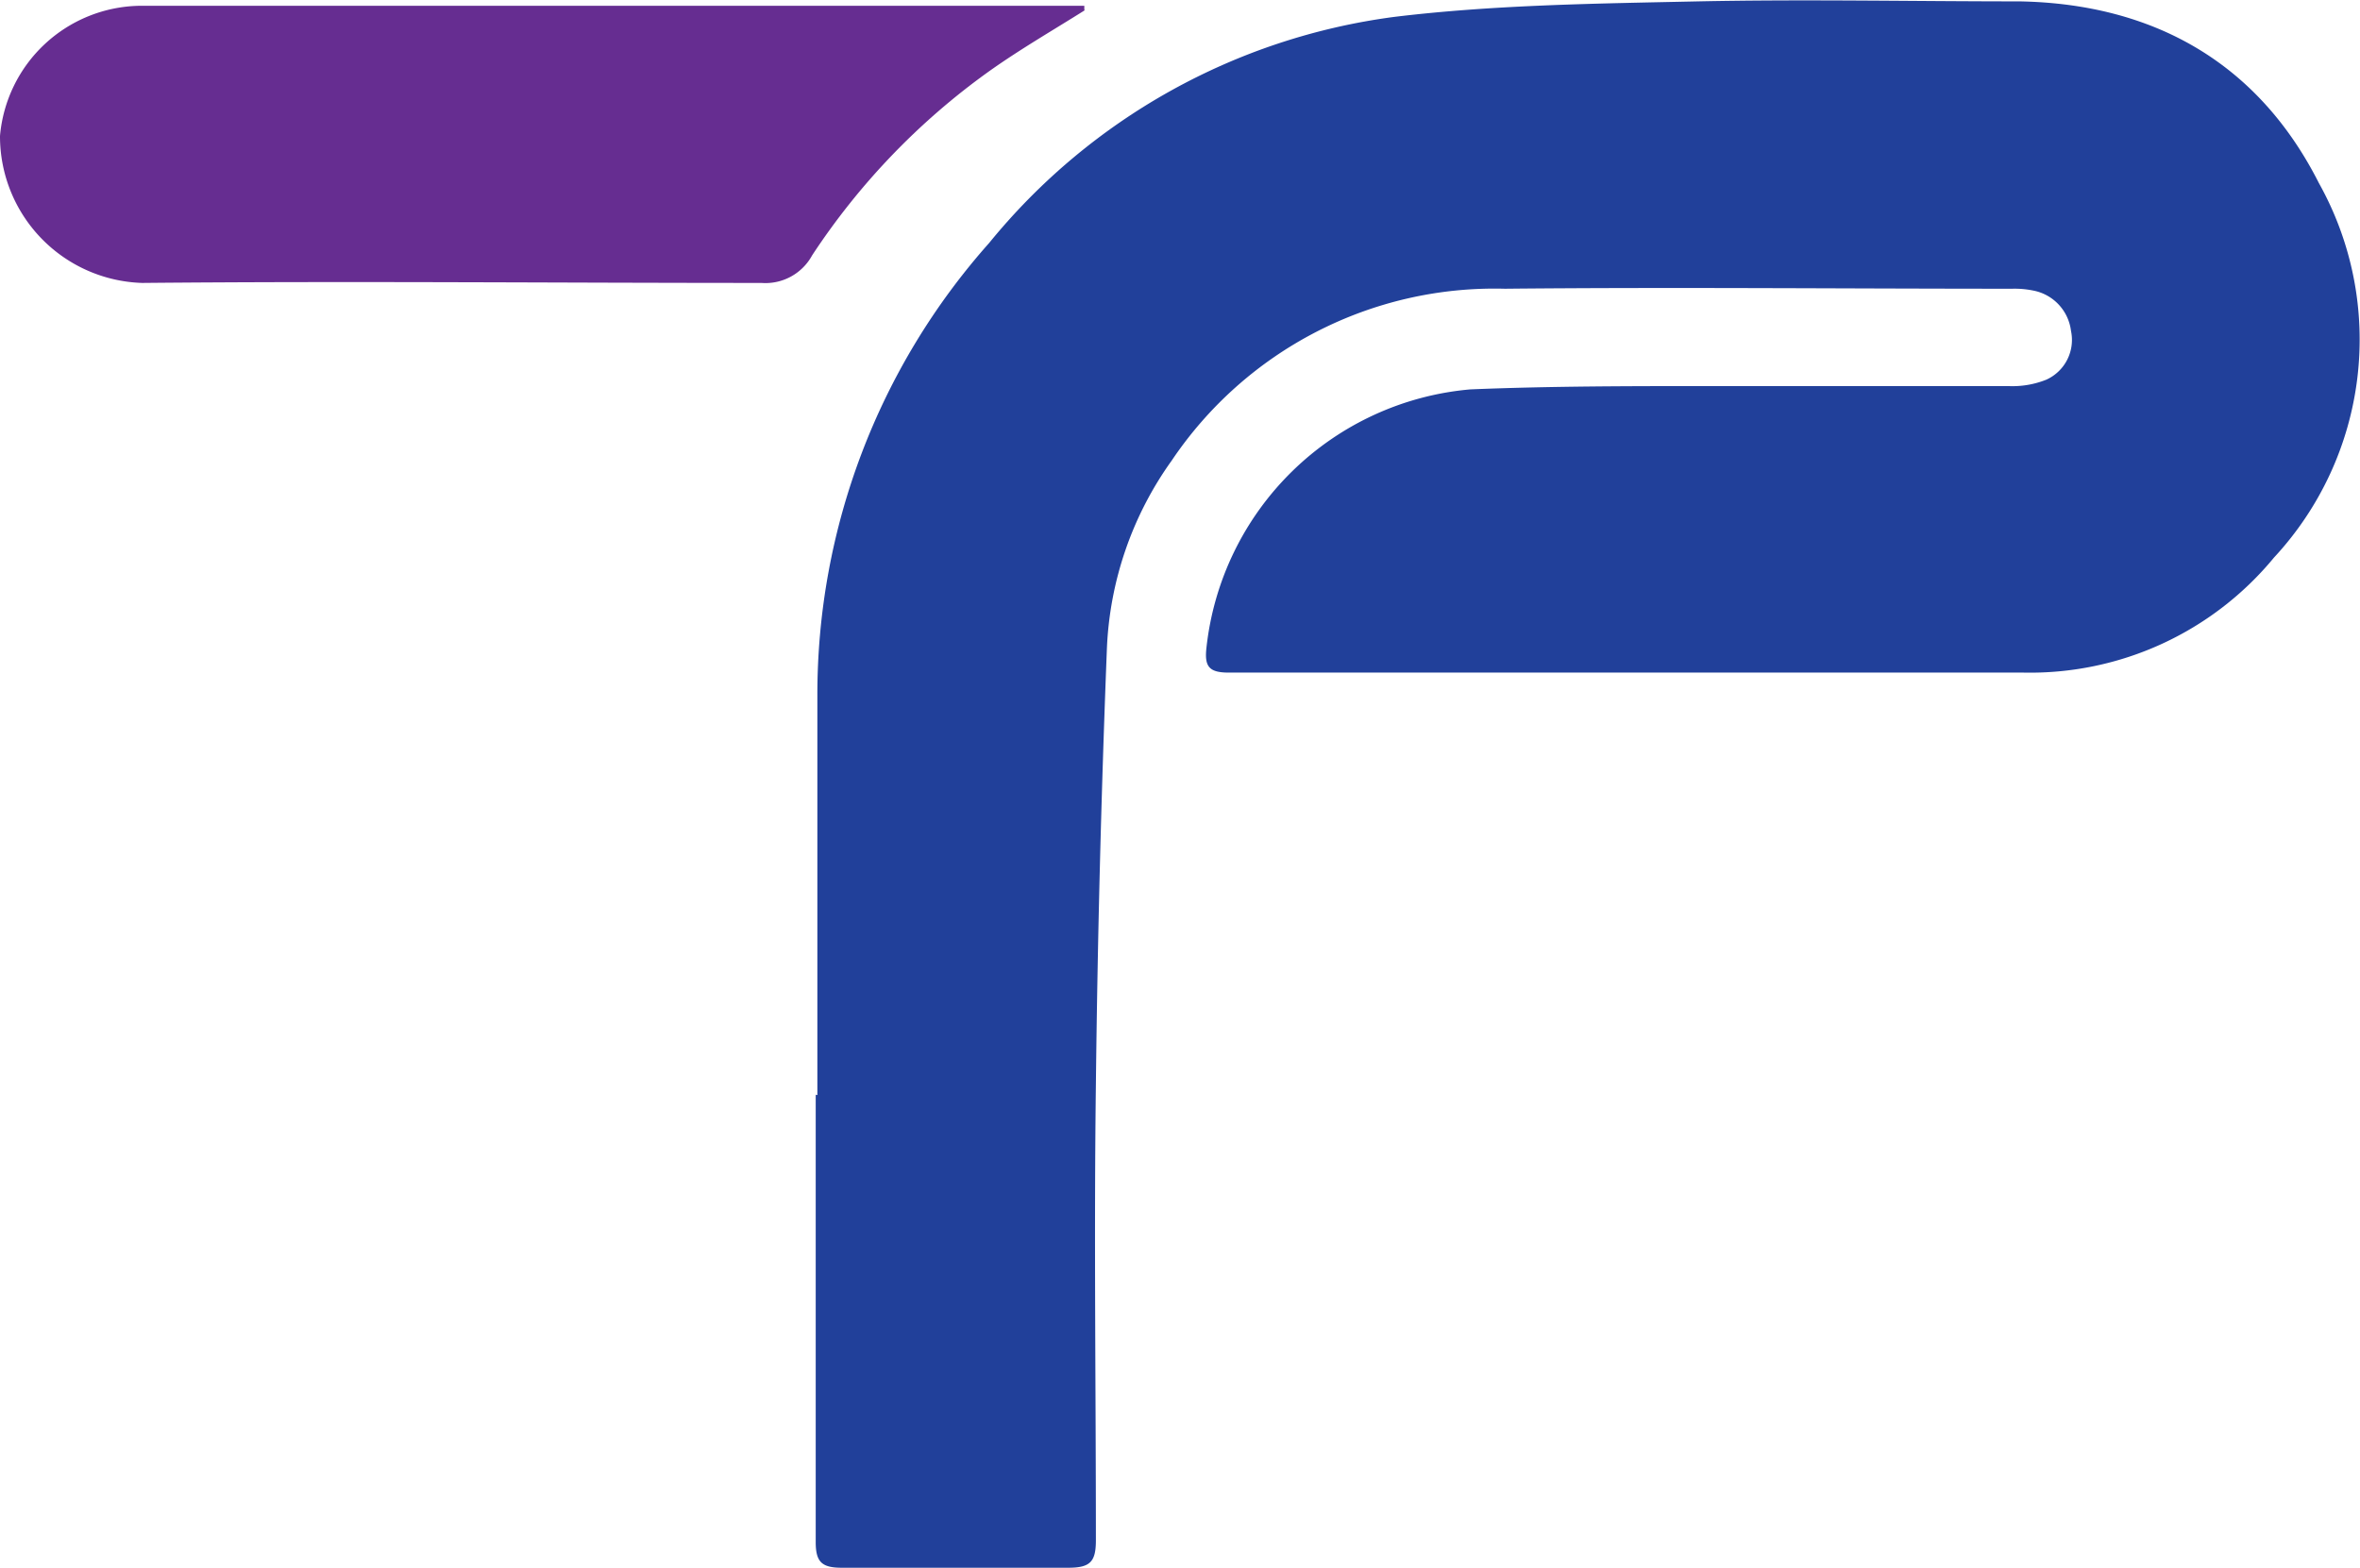
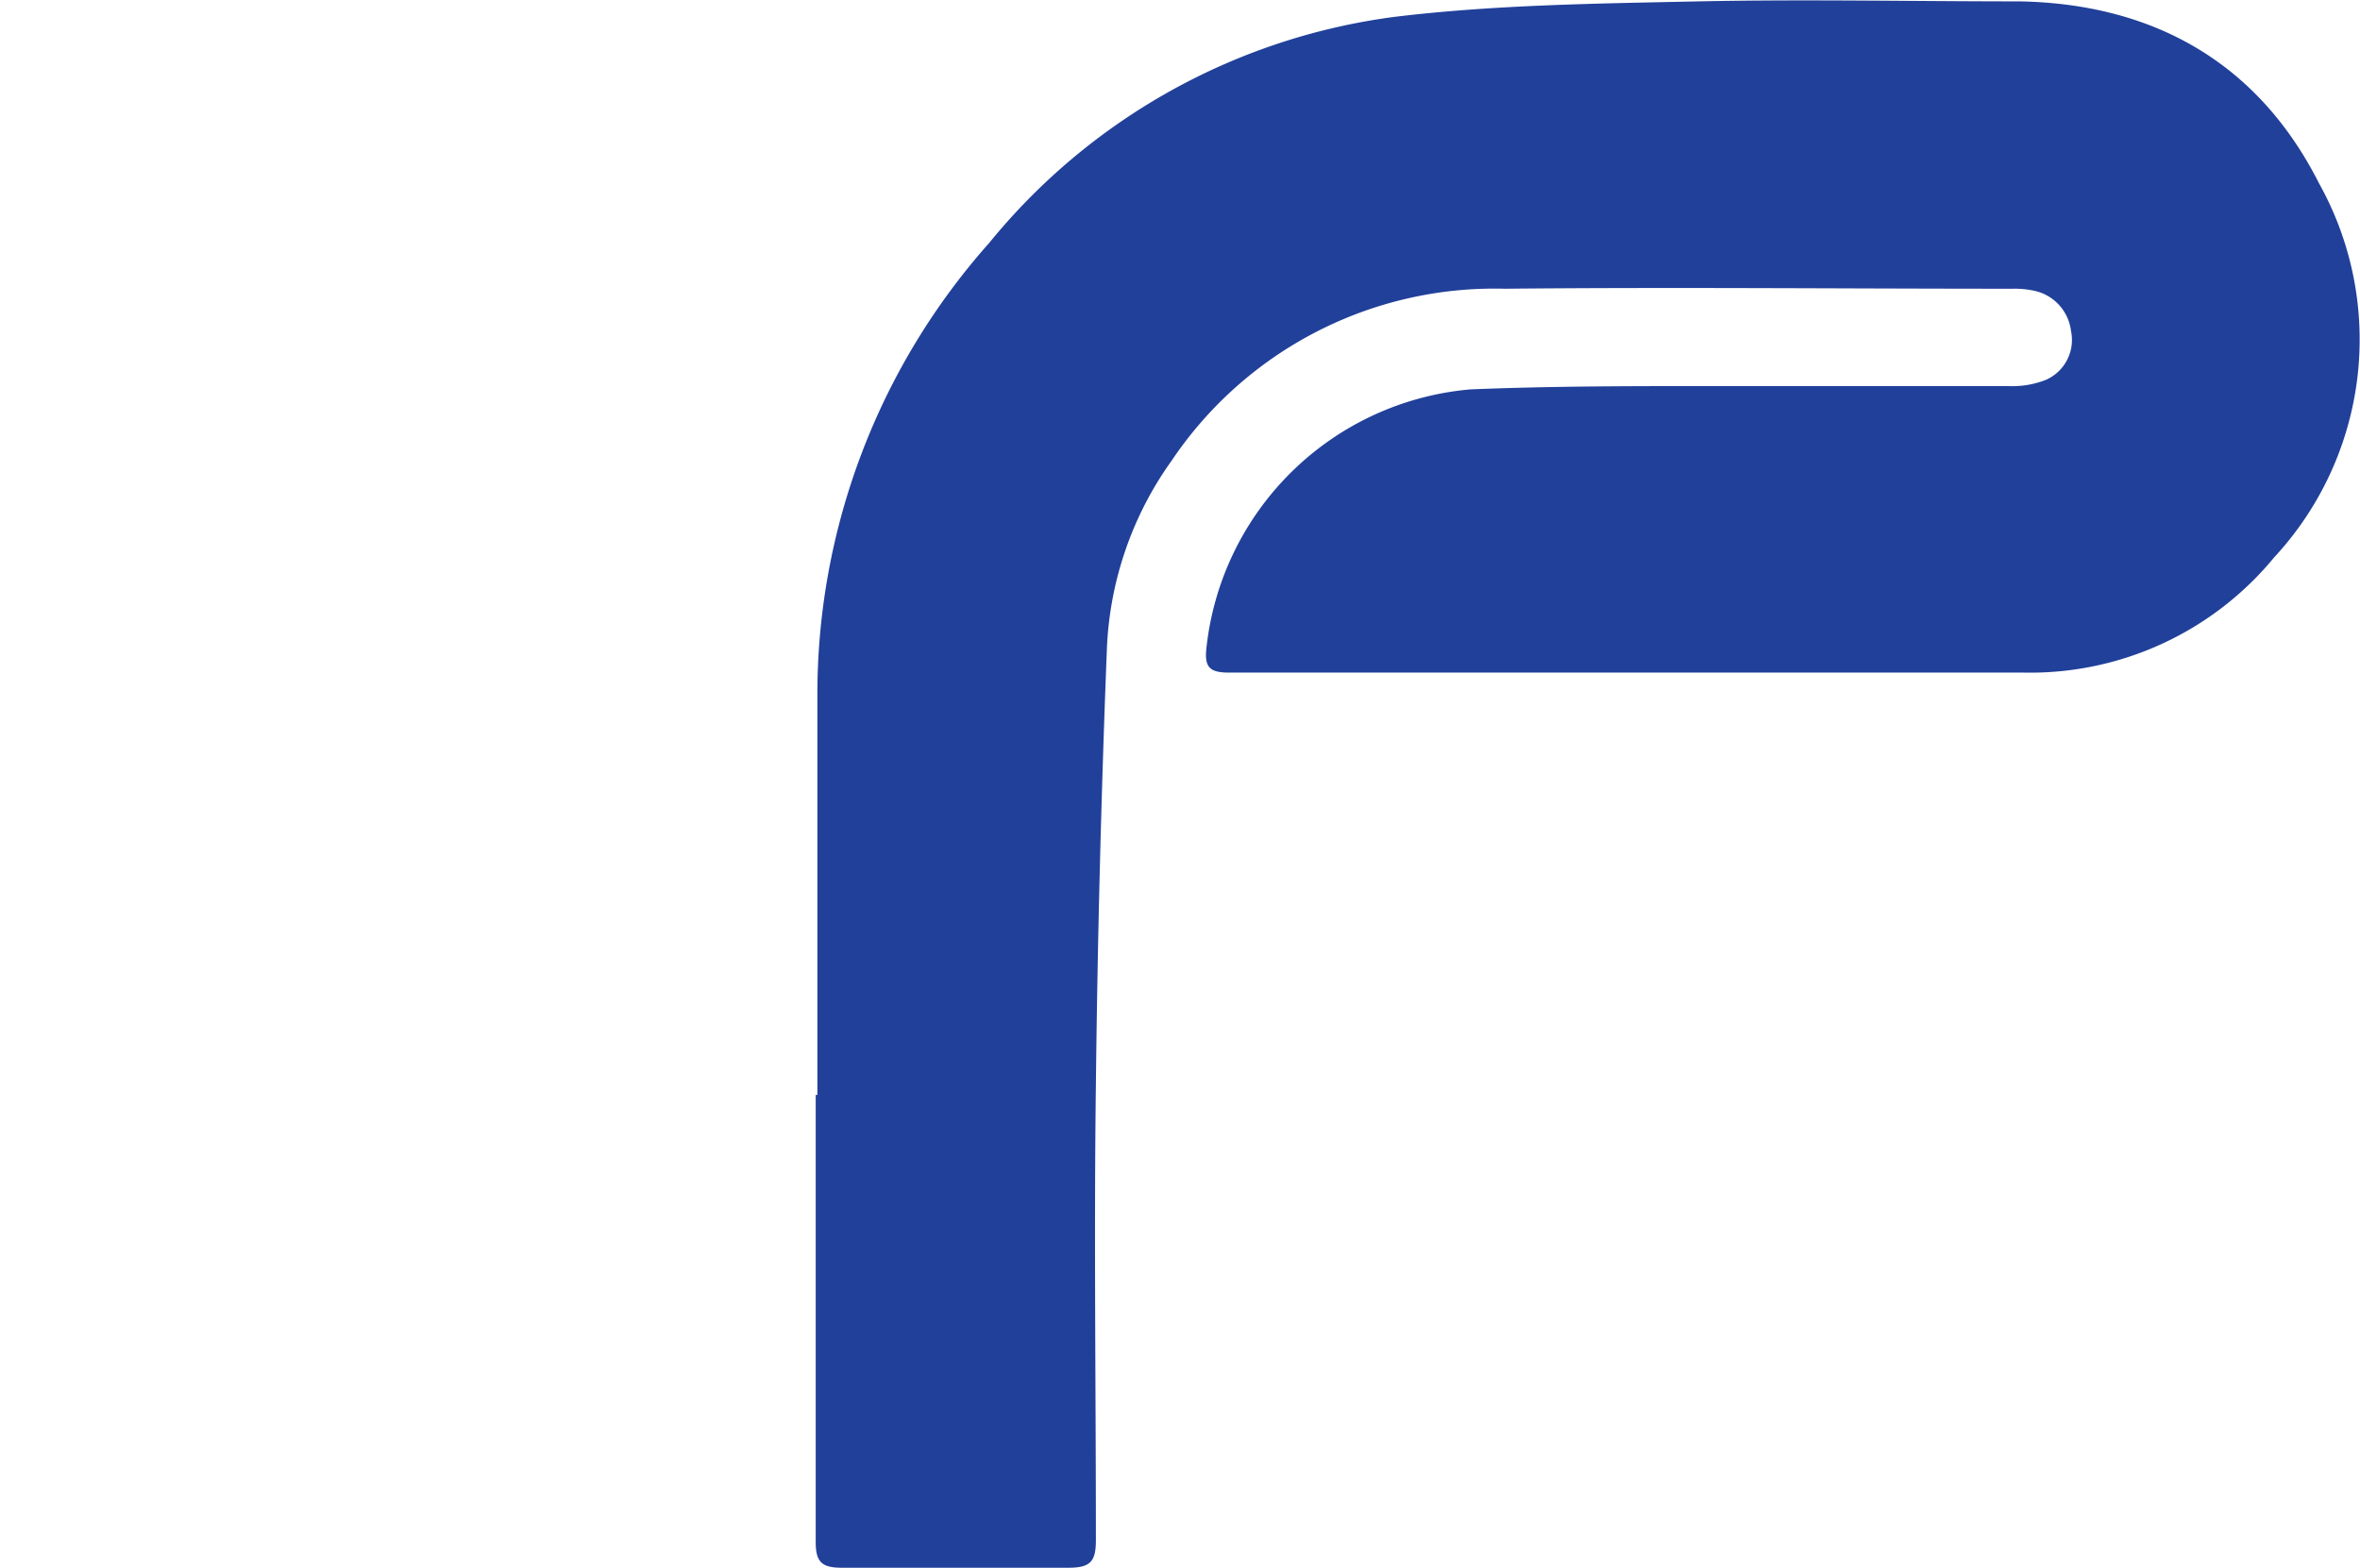
<svg xmlns="http://www.w3.org/2000/svg" viewBox="0 0 85.58 56.87">
  <defs>
    <style>.cls-1{fill:#21409a;}.cls-2{fill:#662d91;}</style>
  </defs>
  <g id="Layer_2" data-name="Layer 2">
    <g id="Layer_1-2" data-name="Layer 1">
      <path class="cls-1" d="M29.64,39.71c0-4.84,0-9.67,0-14.5a24.64,24.64,0,0,1,6.23-16.4A22.77,22.77,0,0,1,50.58.61c3.64-.44,7.34-.48,11-.56,3.88-.08,7.78,0,11.66,0,4.87.09,8.65,2.24,10.85,6.59a11.62,11.62,0,0,1-1.63,13.58,11.46,11.46,0,0,1-9.09,4.17c-9.6,0-19.21,0-28.81,0-.72,0-.89-.22-.81-.91a10.55,10.55,0,0,1,9.57-9.36C56.25,14,59.18,14,62.1,14c3.58,0,7.16,0,10.73,0a3.3,3.3,0,0,0,1.37-.23A1.58,1.58,0,0,0,75.1,12a1.7,1.7,0,0,0-1.35-1.46,3.38,3.38,0,0,0-.78-.07c-6.13,0-12.27-.06-18.4,0A14.11,14.11,0,0,0,42.49,16.7a12.58,12.58,0,0,0-2.35,6.8q-.31,7.91-.4,15.81c-.07,5.52,0,11,0,16.54,0,.78-.2,1-1,1-2.74,0-5.48,0-8.22,0-.72,0-.94-.21-.94-.93,0-5.41,0-10.82,0-16.22Z" />
-       <path class="cls-2" d="M39.34.37C38.18,1.1,37,1.78,35.86,2.59a25.27,25.27,0,0,0-6.41,6.67,1.93,1.93,0,0,1-1.84,1c-7.48,0-15-.07-22.45,0A5.32,5.32,0,0,1,0,4.93,5.17,5.17,0,0,1,5.06.21q15,0,30.05,0h4.21l0,.15" />
    </g>
  </g>
</svg>